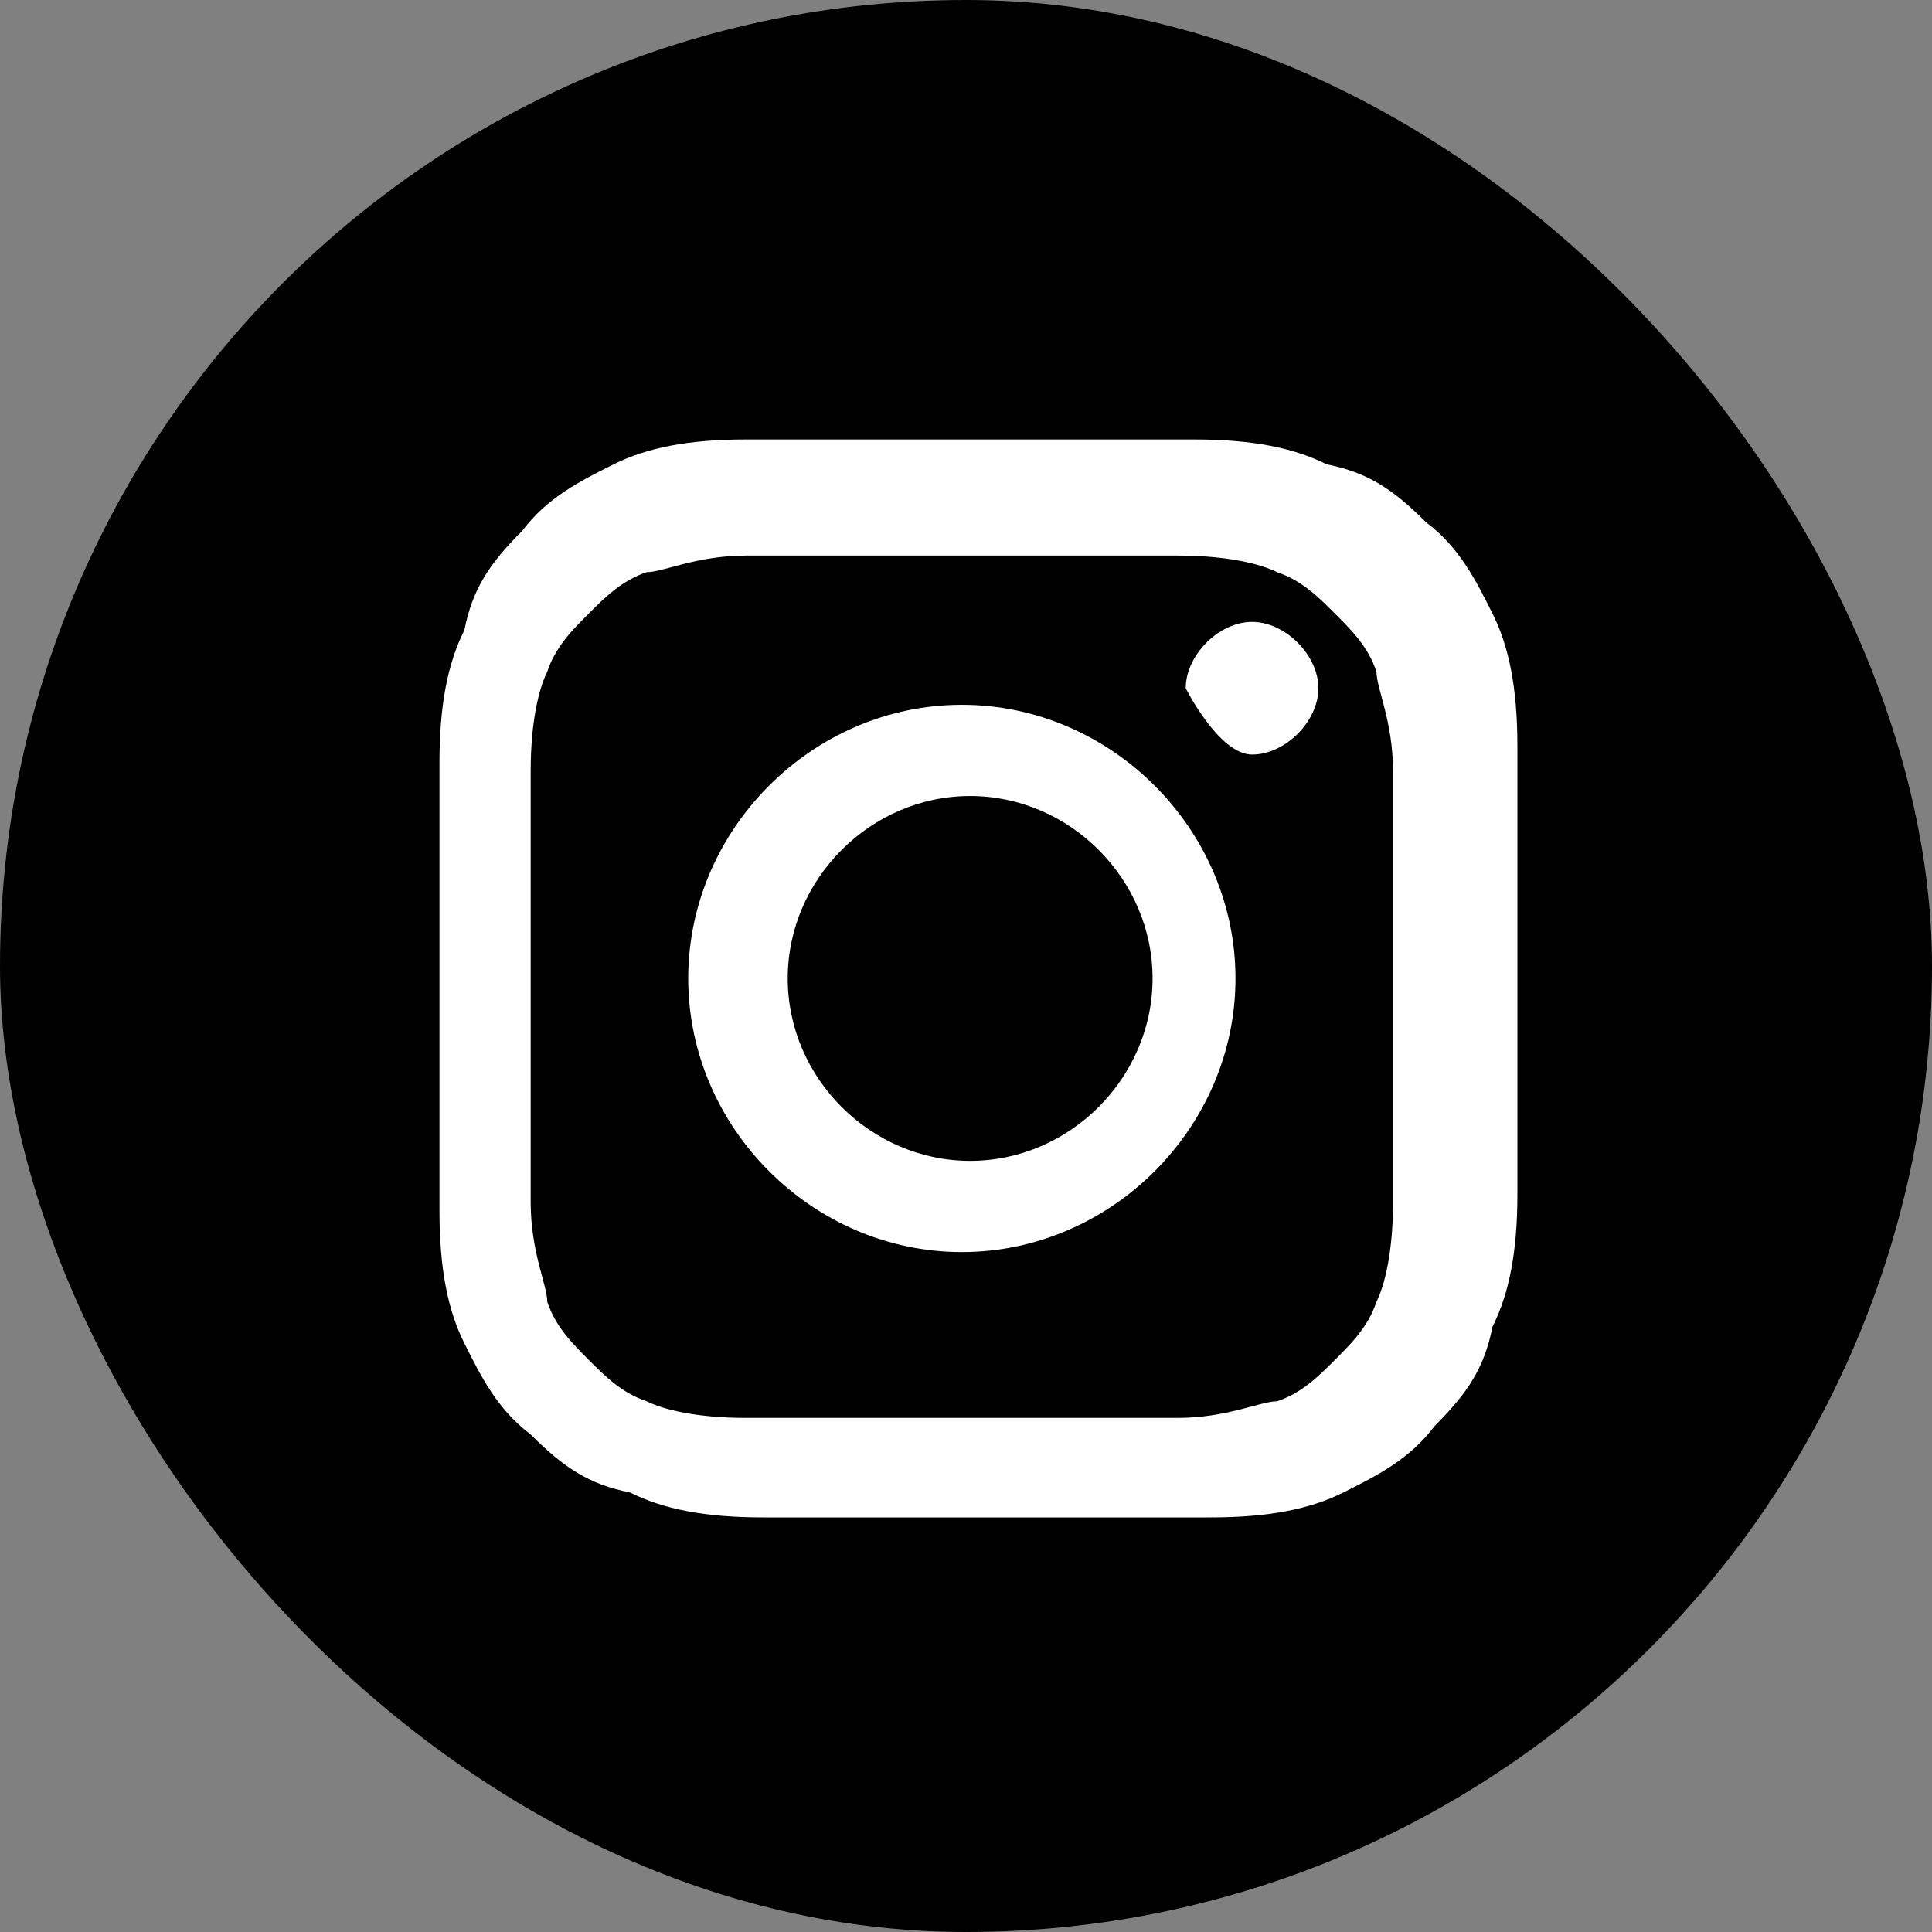
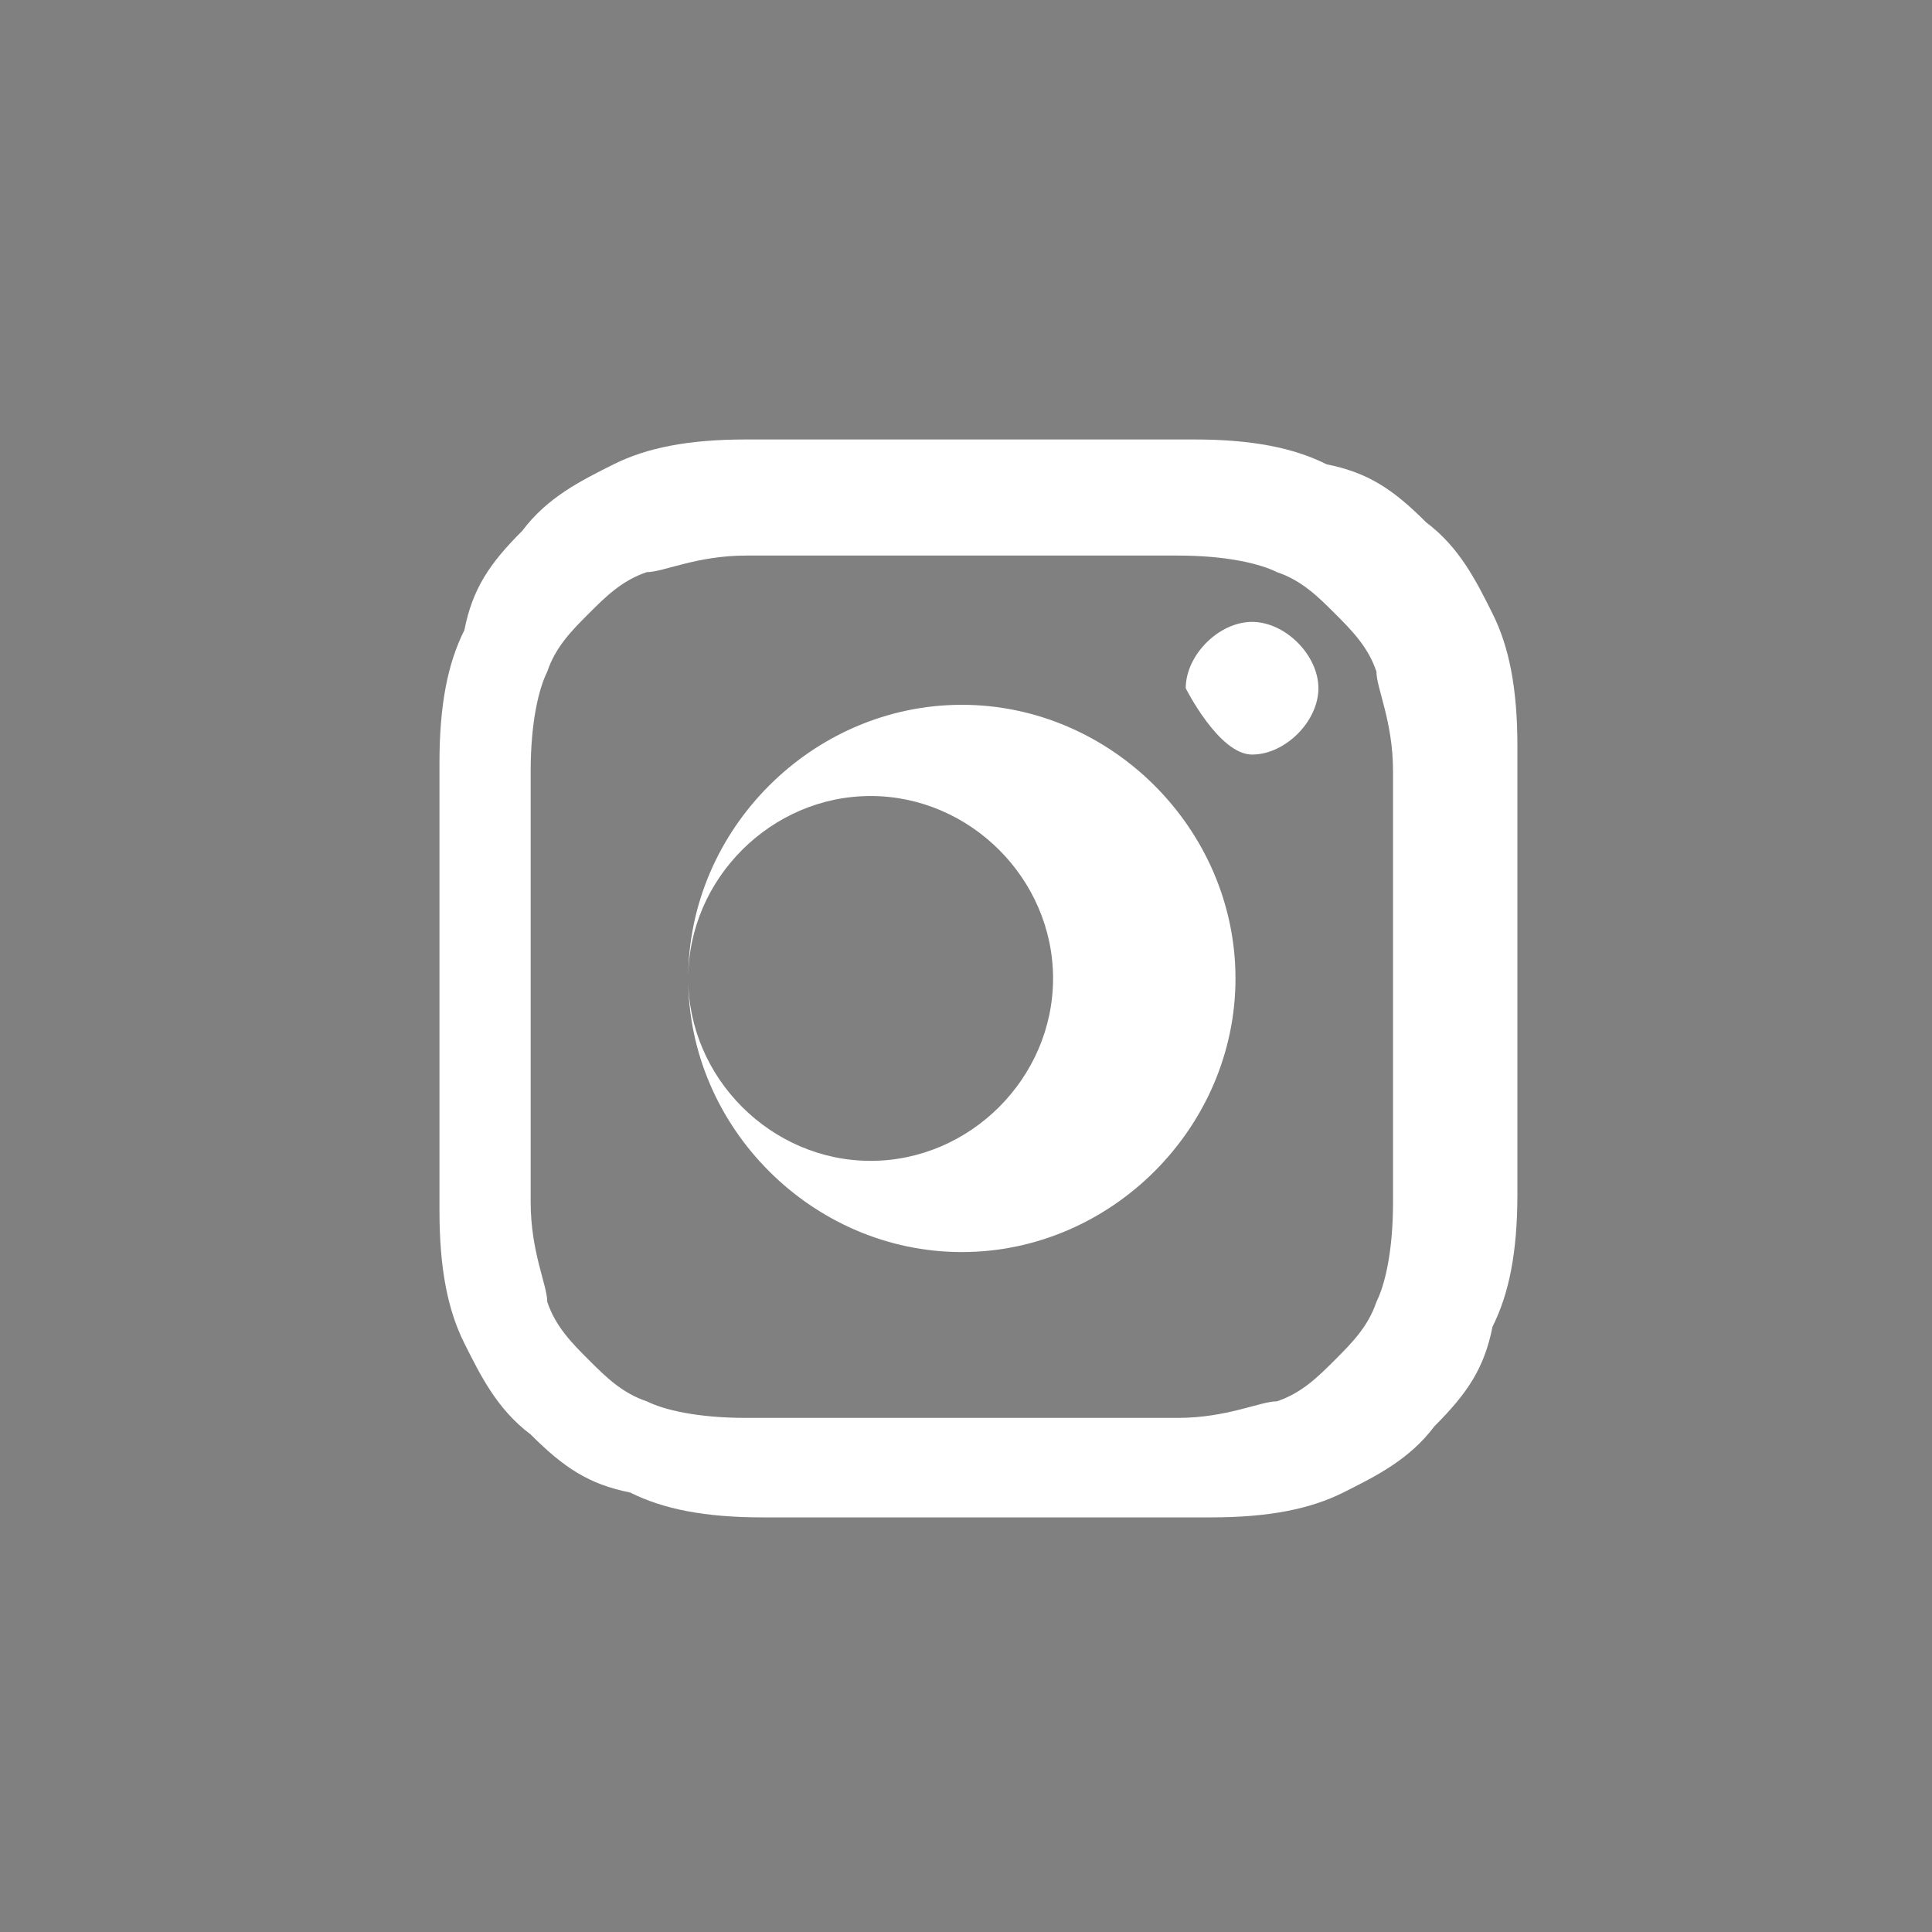
<svg xmlns="http://www.w3.org/2000/svg" id="_レイヤー_2" width="23.31" height="23.31" viewBox="0 0 2.33 2.33">
  <rect x="0" y="0" width="2.33" height="2.33" fill="#808080" stroke="none" />
  <defs>
    <style>.cls-1{fill:#fff;}.cls-2{fill:#000;stroke-width:0px;}</style>
  </defs>
  <g id="_デザイン">
-     <rect class="cls-2" x="0" y="0" width="2.33" height="2.33" rx="1.17" ry="1.17" />
-     <path class="cls-1" d="M.9.53c-.07,0-.12.01-.16.03-.04.02-.08.04-.11.08-.04.04-.06.07-.07.12-.02.04-.03.09-.03.16,0,.07,0,.09,0,.27,0,.18,0,.2,0,.27,0,.07.01.12.03.16.02.04.04.08.08.11.04.04.07.06.12.07.04.02.09.03.16.03.07,0,.09,0,.27,0,.18,0,.2,0,.27,0,.07,0,.12-.01.16-.03.04-.02.08-.04.11-.08.04-.04.06-.07.07-.12.02-.04.03-.09.03-.16,0-.07,0-.09,0-.27,0-.18,0-.2,0-.27,0-.07-.01-.12-.03-.16-.02-.04-.04-.08-.08-.11-.04-.04-.07-.06-.12-.07-.04-.02-.09-.03-.16-.03-.07,0-.09,0-.27,0-.18,0-.2,0-.27,0M.9,1.71c-.06,0-.1-.01-.12-.02-.03-.01-.05-.03-.07-.05-.02-.02-.04-.04-.05-.07,0-.02-.02-.06-.02-.12,0-.07,0-.09,0-.26,0-.17,0-.19,0-.26,0-.06.01-.1.02-.12.01-.03.03-.05.05-.07.02-.02.04-.04.07-.05.02,0,.06-.02.12-.02.07,0,.09,0,.26,0,.17,0,.19,0,.26,0,.06,0,.1.01.12.02.03.01.05.03.07.05.02.02.04.04.05.07,0,.02.02.06.02.12,0,.07,0,.09,0,.26,0,.17,0,.19,0,.26,0,.06-.01.1-.02.12-.01.03-.03.05-.05.07-.02.02-.04.04-.07.05-.02,0-.06.02-.12.02-.07,0-.09,0-.26,0-.17,0-.19,0-.26,0M1.43.83s.04.08.08.08c.04,0,.08-.04.08-.08,0-.04-.04-.08-.08-.08s-.08.04-.08.08M.83,1.18c0,.18.15.33.33.33.18,0,.33-.15.33-.33,0-.18-.15-.33-.33-.33-.18,0-.33.15-.33.33M.95,1.18c0-.12.1-.22.22-.22.12,0,.22.1.22.22,0,.12-.1.22-.22.22-.12,0-.22-.1-.22-.22" />
+     <path class="cls-1" d="M.9.53c-.07,0-.12.01-.16.03-.04.02-.08.04-.11.08-.04.04-.06.07-.07.12-.02.04-.03.09-.03.16,0,.07,0,.09,0,.27,0,.18,0,.2,0,.27,0,.07.01.12.03.16.02.04.04.08.08.11.04.04.07.06.12.07.04.02.09.03.16.03.07,0,.09,0,.27,0,.18,0,.2,0,.27,0,.07,0,.12-.01.16-.03.04-.02.08-.04.11-.08.04-.04.06-.07.07-.12.02-.04.03-.09.03-.16,0-.07,0-.09,0-.27,0-.18,0-.2,0-.27,0-.07-.01-.12-.03-.16-.02-.04-.04-.08-.08-.11-.04-.04-.07-.06-.12-.07-.04-.02-.09-.03-.16-.03-.07,0-.09,0-.27,0-.18,0-.2,0-.27,0M.9,1.71c-.06,0-.1-.01-.12-.02-.03-.01-.05-.03-.07-.05-.02-.02-.04-.04-.05-.07,0-.02-.02-.06-.02-.12,0-.07,0-.09,0-.26,0-.17,0-.19,0-.26,0-.06.01-.1.02-.12.01-.03.03-.05.05-.07.02-.02.04-.04.07-.05.02,0,.06-.02.12-.02.07,0,.09,0,.26,0,.17,0,.19,0,.26,0,.06,0,.1.01.12.02.03.01.05.03.07.05.02.02.04.04.05.07,0,.02.02.06.02.12,0,.07,0,.09,0,.26,0,.17,0,.19,0,.26,0,.06-.01.1-.02.12-.01.03-.03.05-.05.07-.02.02-.04.04-.07.05-.02,0-.06.02-.12.02-.07,0-.09,0-.26,0-.17,0-.19,0-.26,0M1.43.83s.04.08.08.08c.04,0,.08-.04.08-.08,0-.04-.04-.08-.08-.08s-.08.04-.08.08M.83,1.18c0,.18.15.33.33.33.18,0,.33-.15.33-.33,0-.18-.15-.33-.33-.33-.18,0-.33.15-.33.33c0-.12.1-.22.22-.22.12,0,.22.1.22.22,0,.12-.1.22-.22.22-.12,0-.22-.1-.22-.22" />
  </g>
</svg>